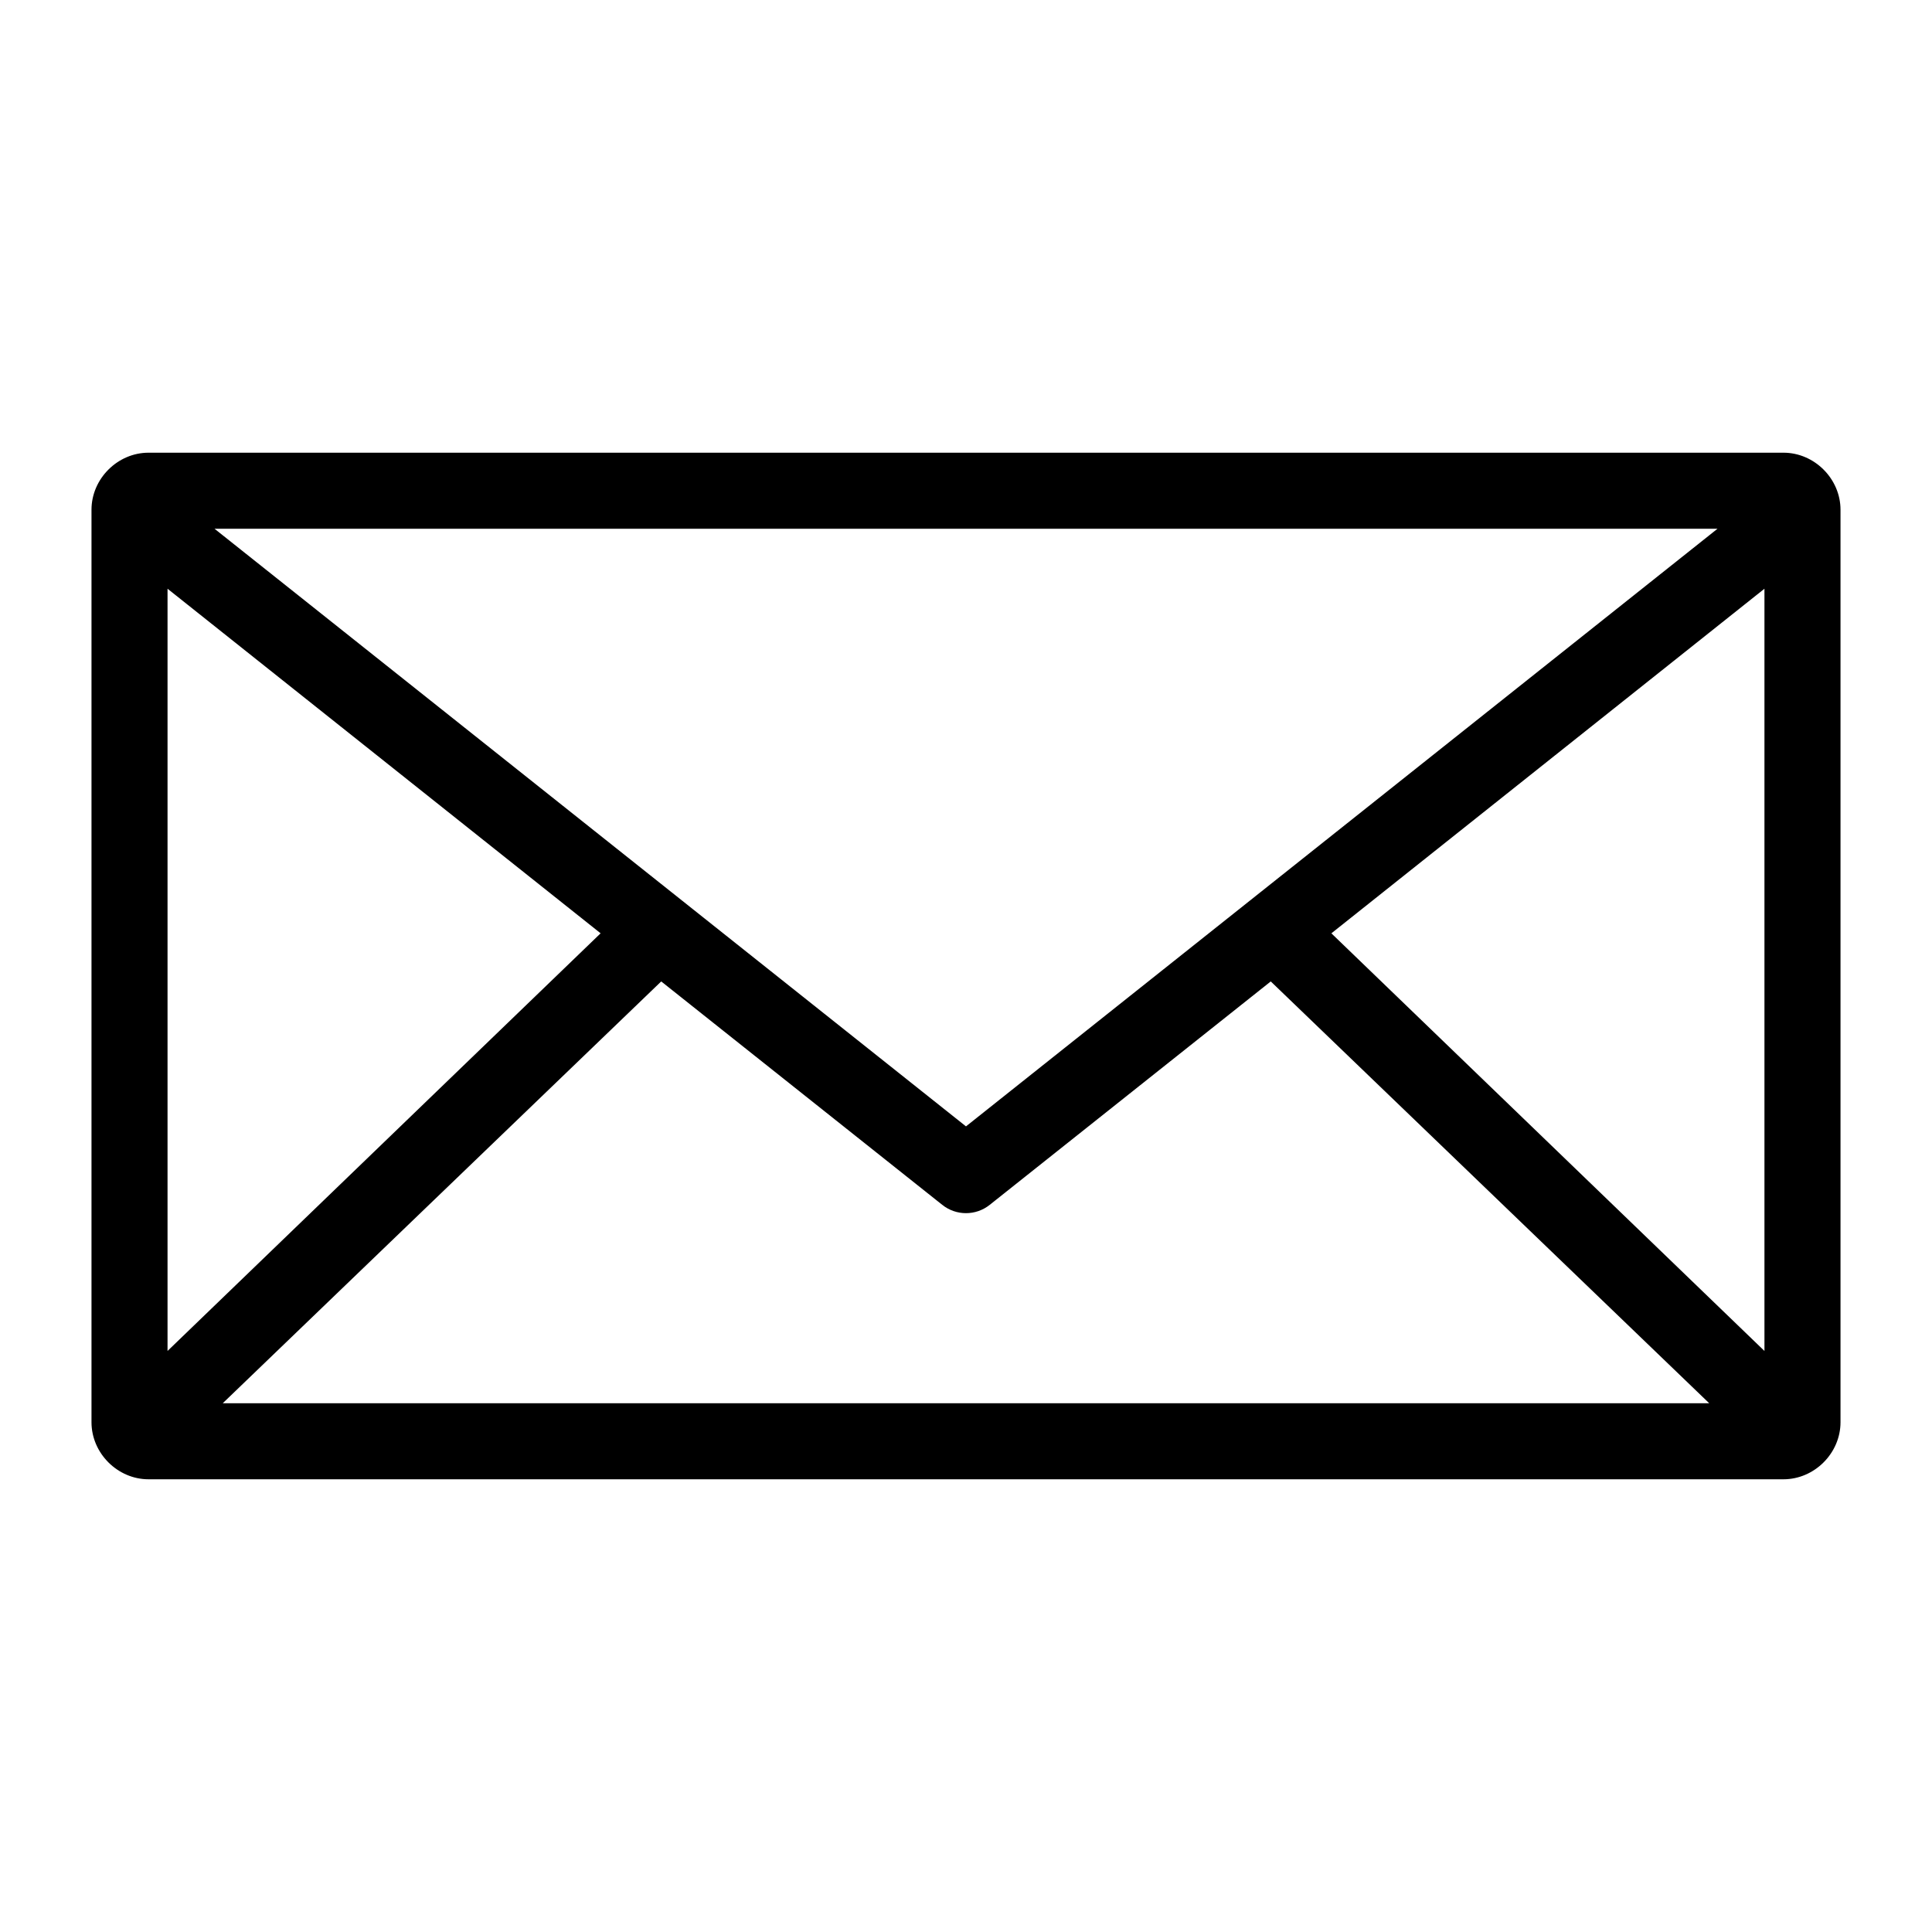
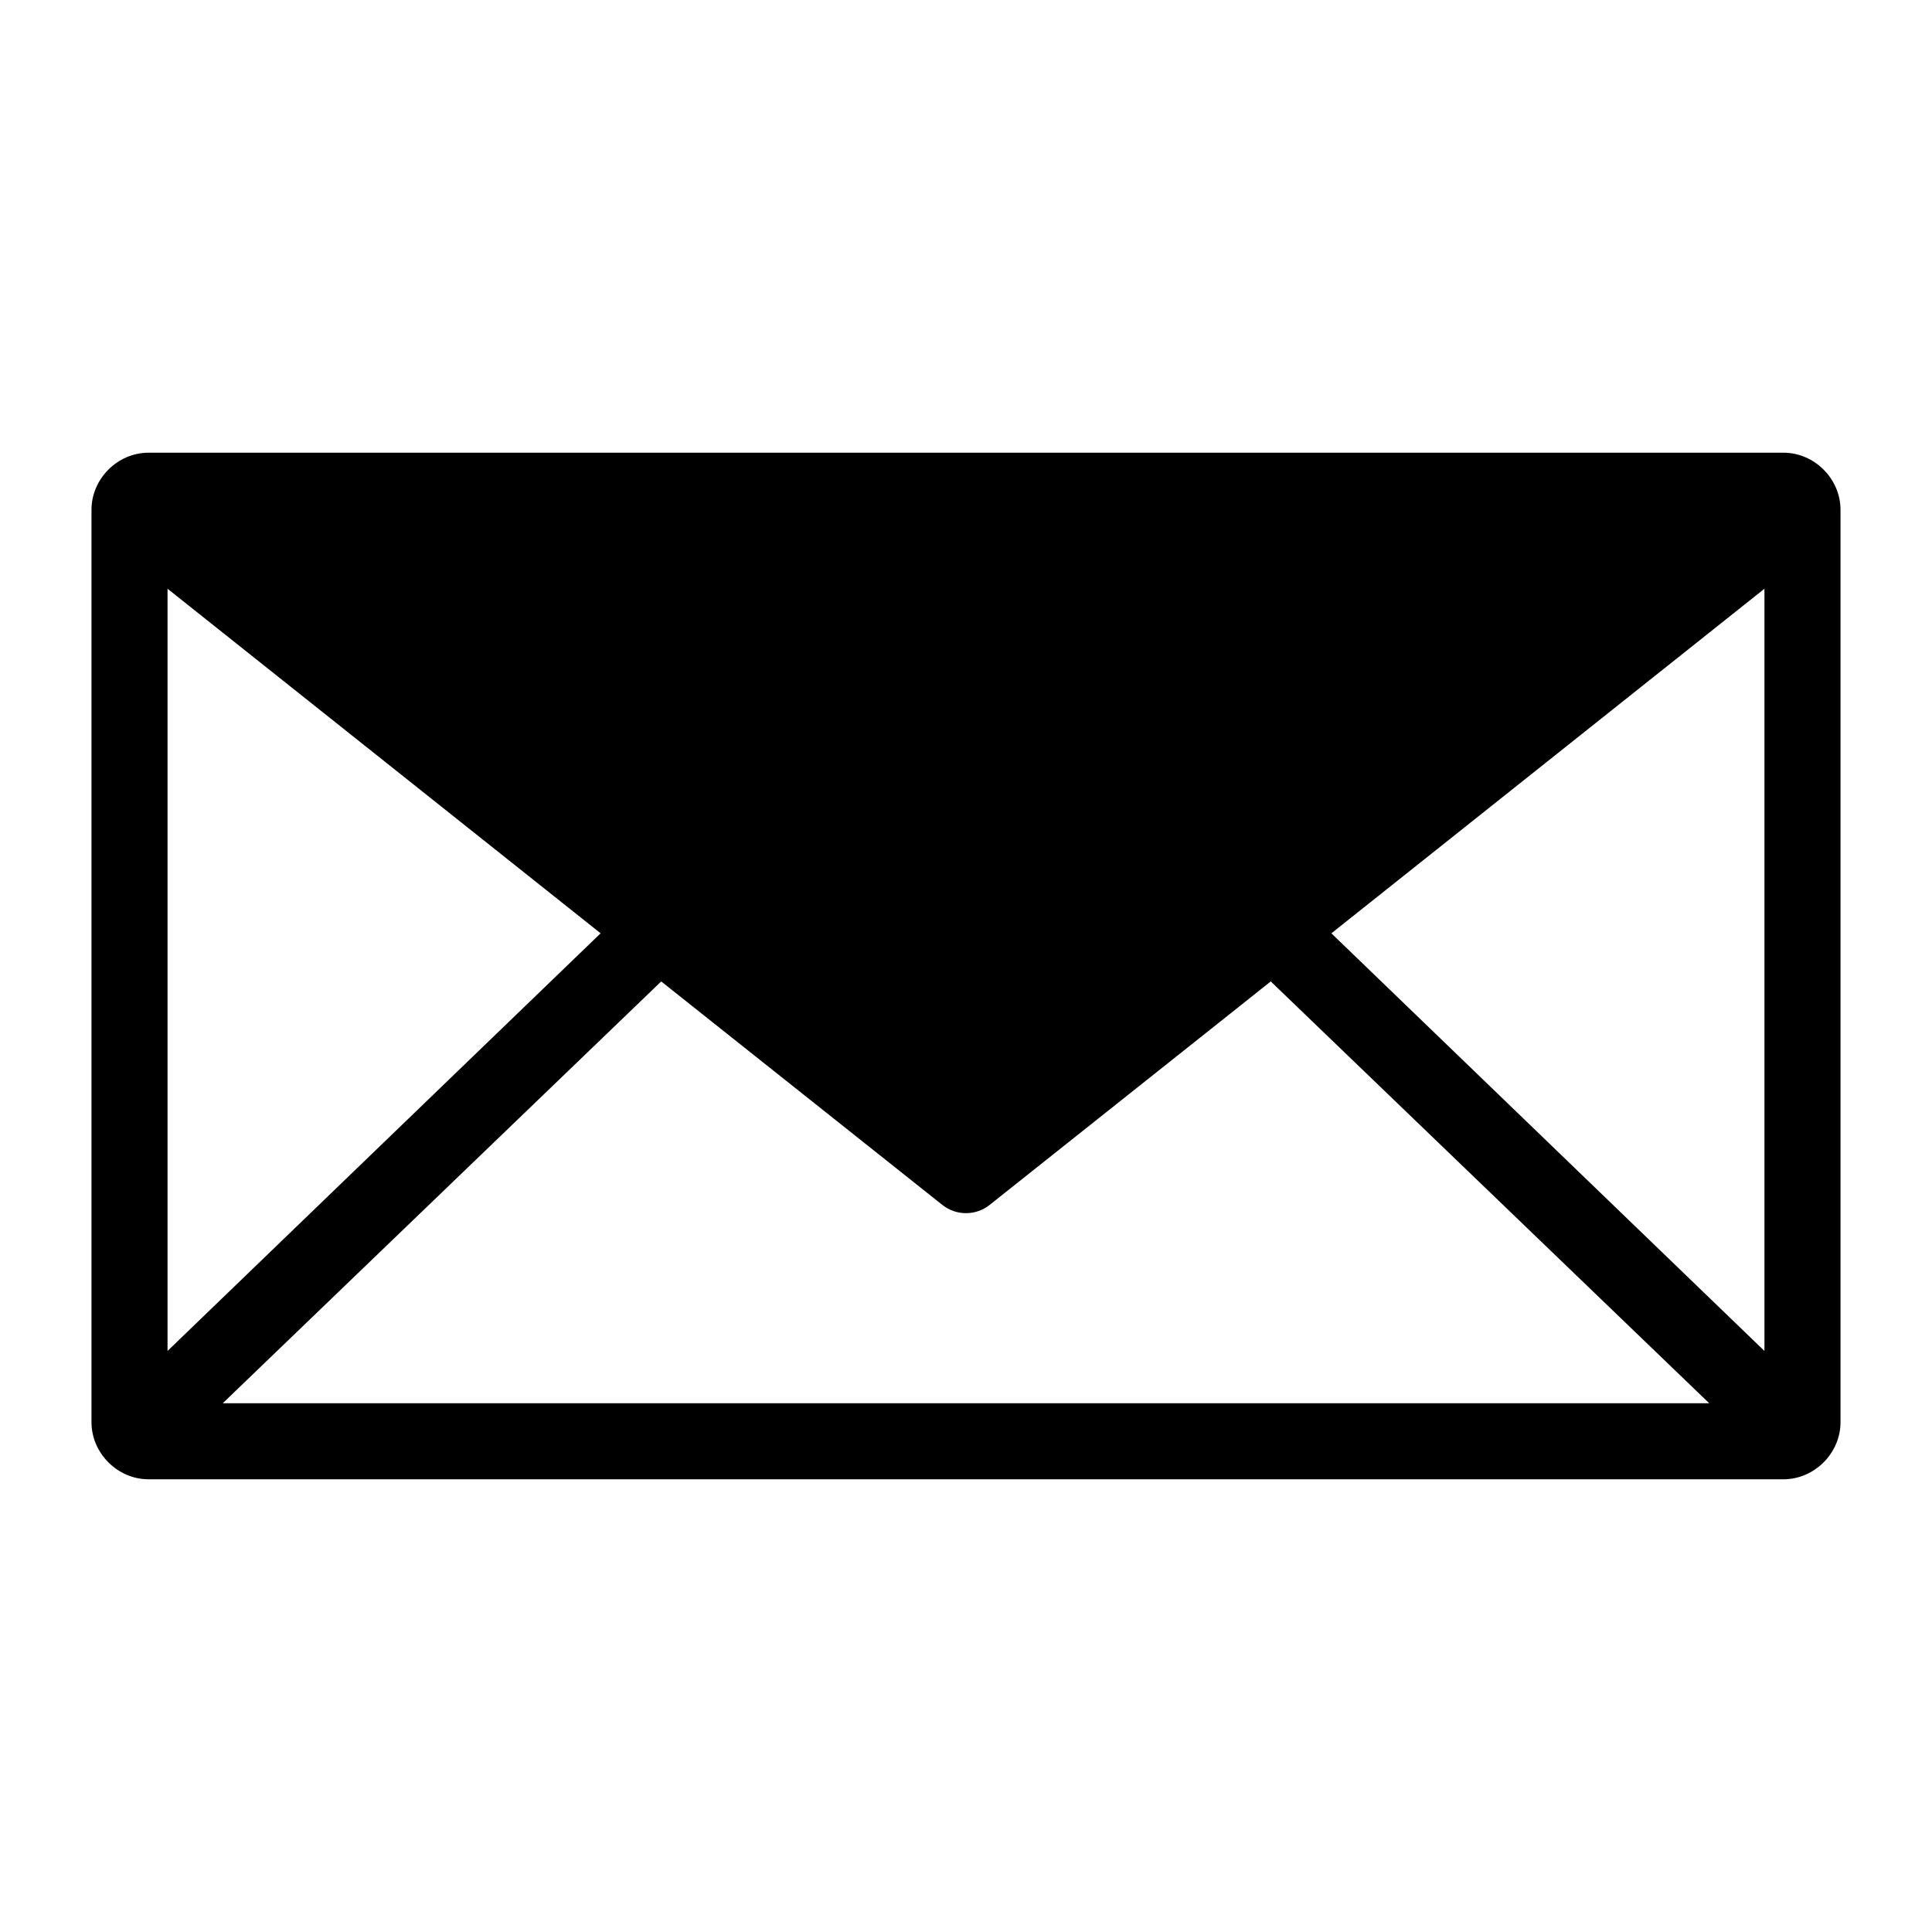
<svg xmlns="http://www.w3.org/2000/svg" fill="#000000" width="800px" height="800px" version="1.1" viewBox="144 144 512 512">
-   <path d="m183.36 263.97c-8.199 0-15.113 6.914-15.113 15.113v241.83c0 8.199 6.914 15.113 15.113 15.113h433.28c8.199 0 15.113-6.914 15.113-15.113v-241.83c0-8.199-6.914-15.113-15.113-15.113zm17.477 20.152h398.32l-199.16 158.38-199.16-158.39zm-12.438 15.898 114.77 91.316-114.77 110.68zm423.2 0v202l-114.77-110.68zm-292.37 104.07 74.469 59.199c3.684 2.949 8.914 2.949 12.598 0l74.469-59.199 116.19 111.78h-393.92z" />
+   <path d="m183.36 263.97c-8.199 0-15.113 6.914-15.113 15.113v241.83c0 8.199 6.914 15.113 15.113 15.113h433.28c8.199 0 15.113-6.914 15.113-15.113v-241.83c0-8.199-6.914-15.113-15.113-15.113zm17.477 20.152h398.32zm-12.438 15.898 114.77 91.316-114.77 110.68zm423.2 0v202l-114.77-110.68zm-292.37 104.07 74.469 59.199c3.684 2.949 8.914 2.949 12.598 0l74.469-59.199 116.19 111.78h-393.92z" />
</svg>